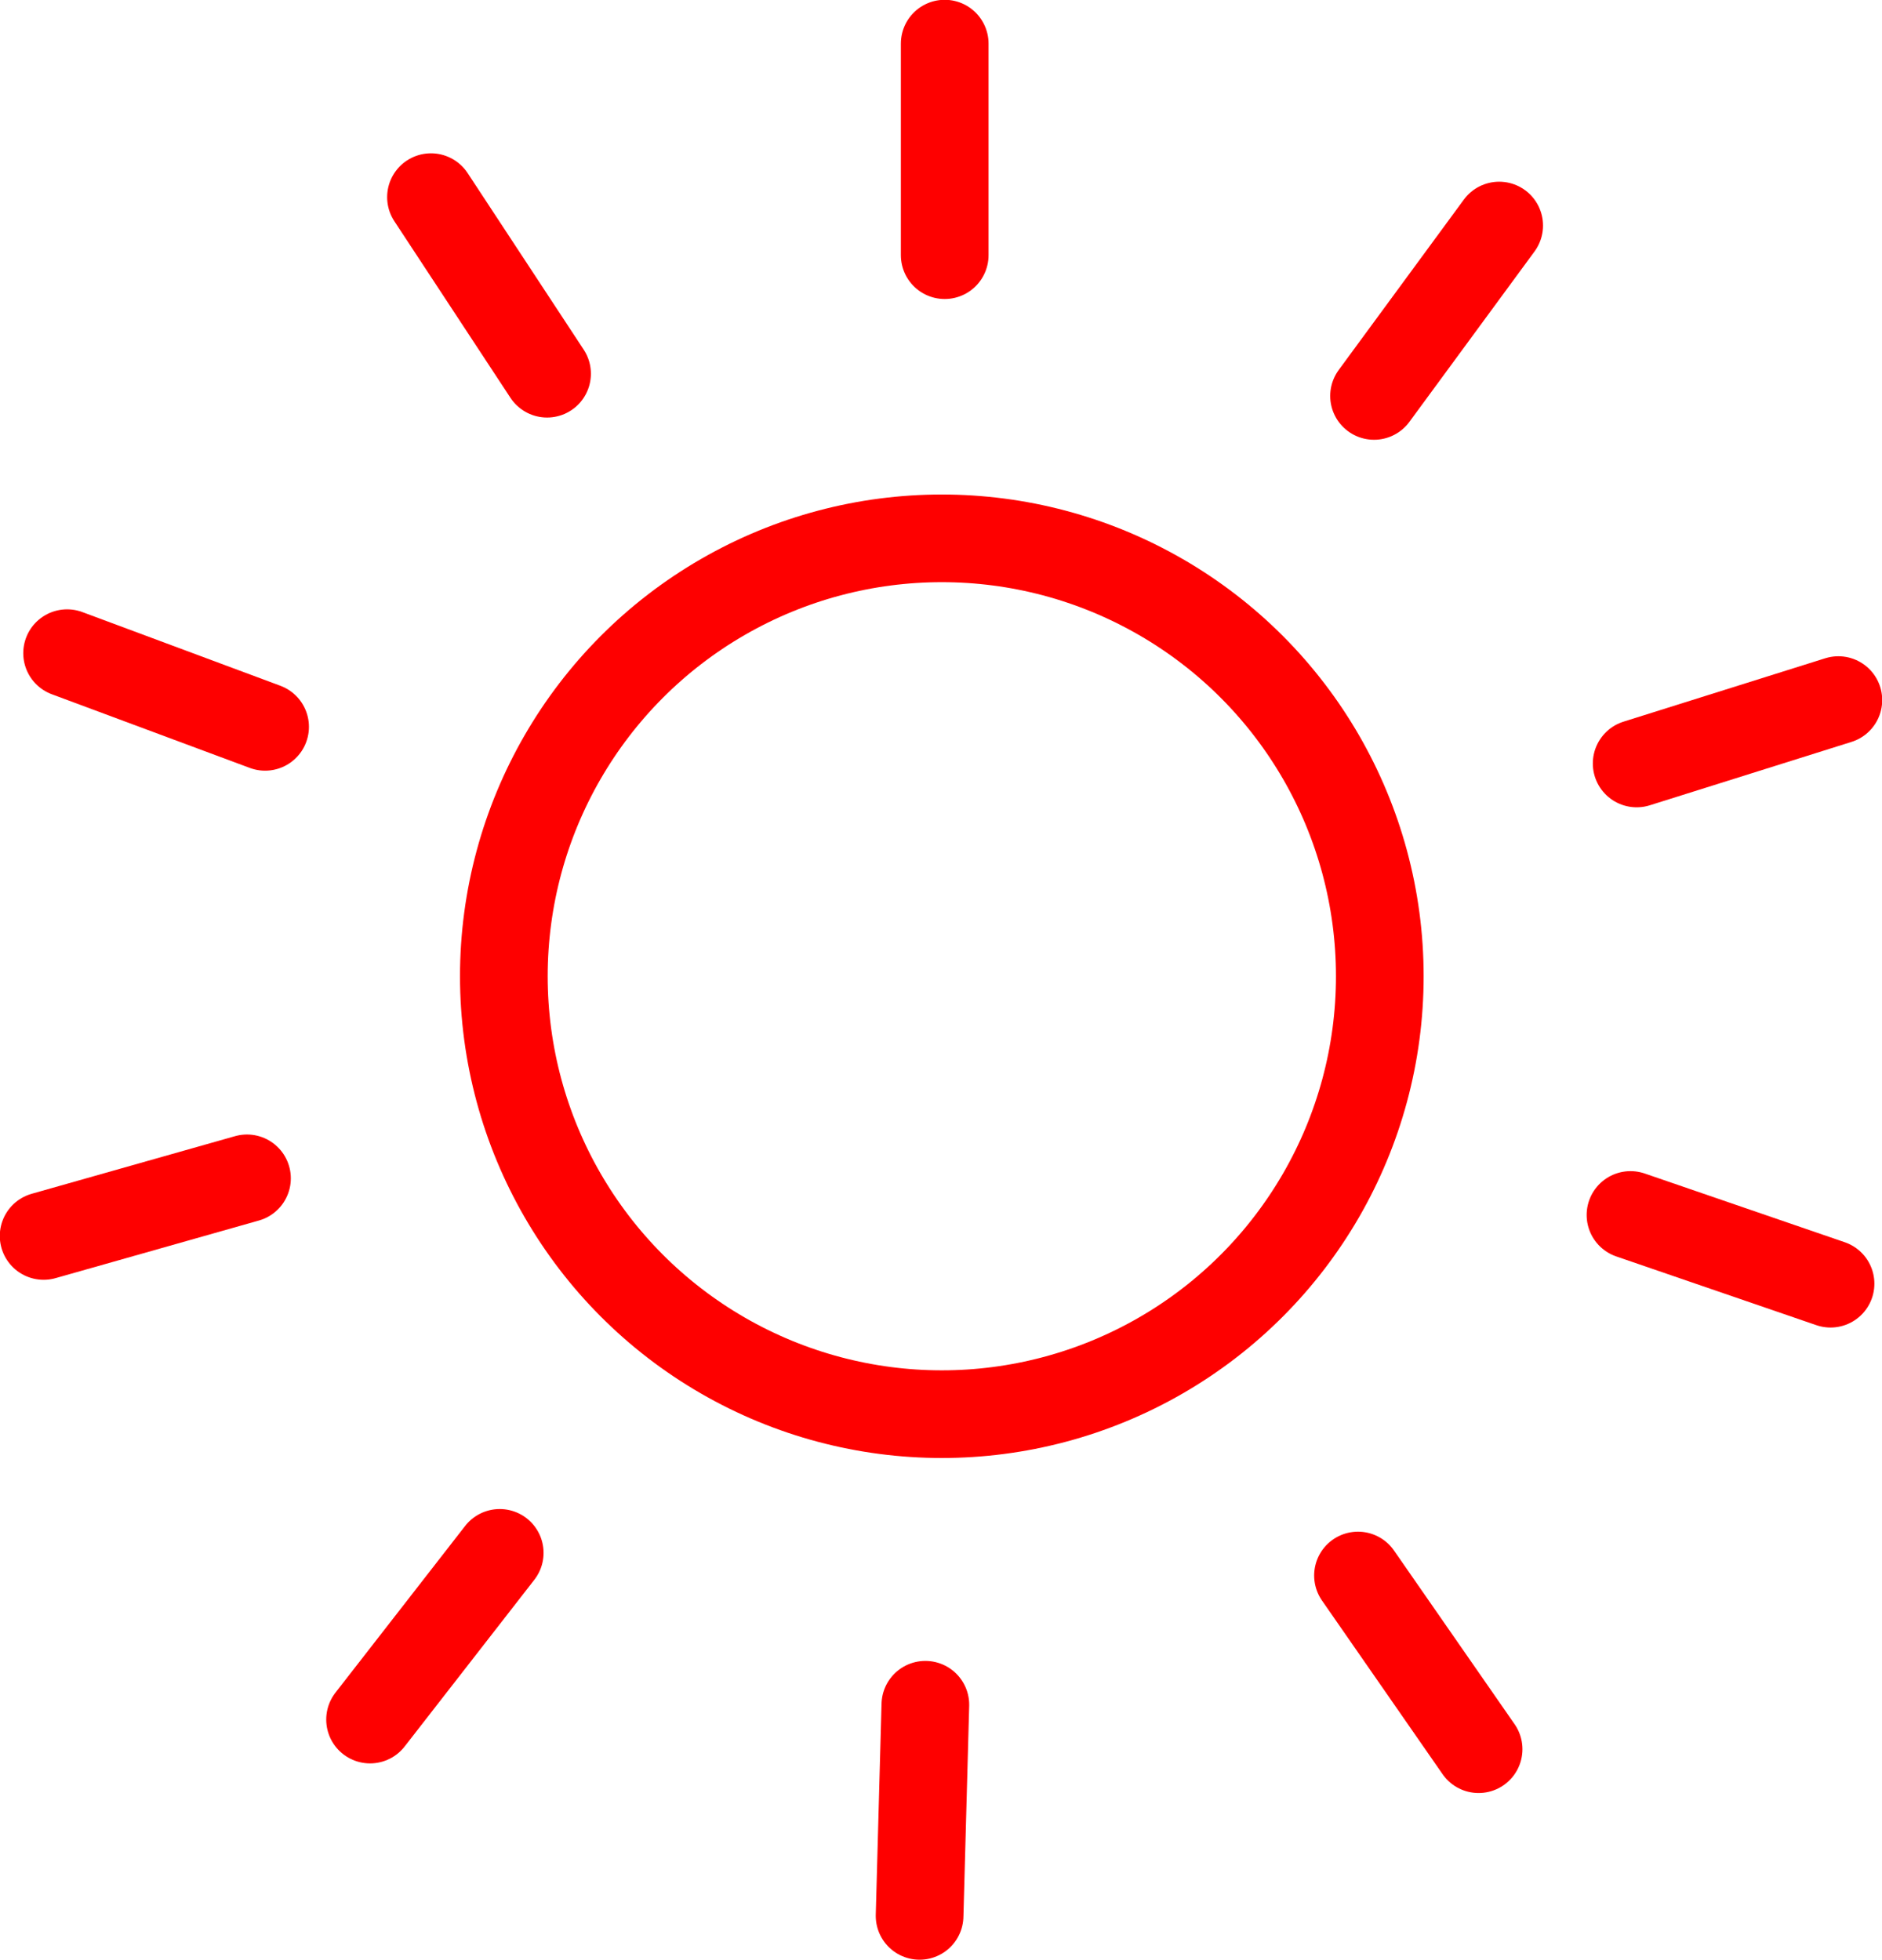
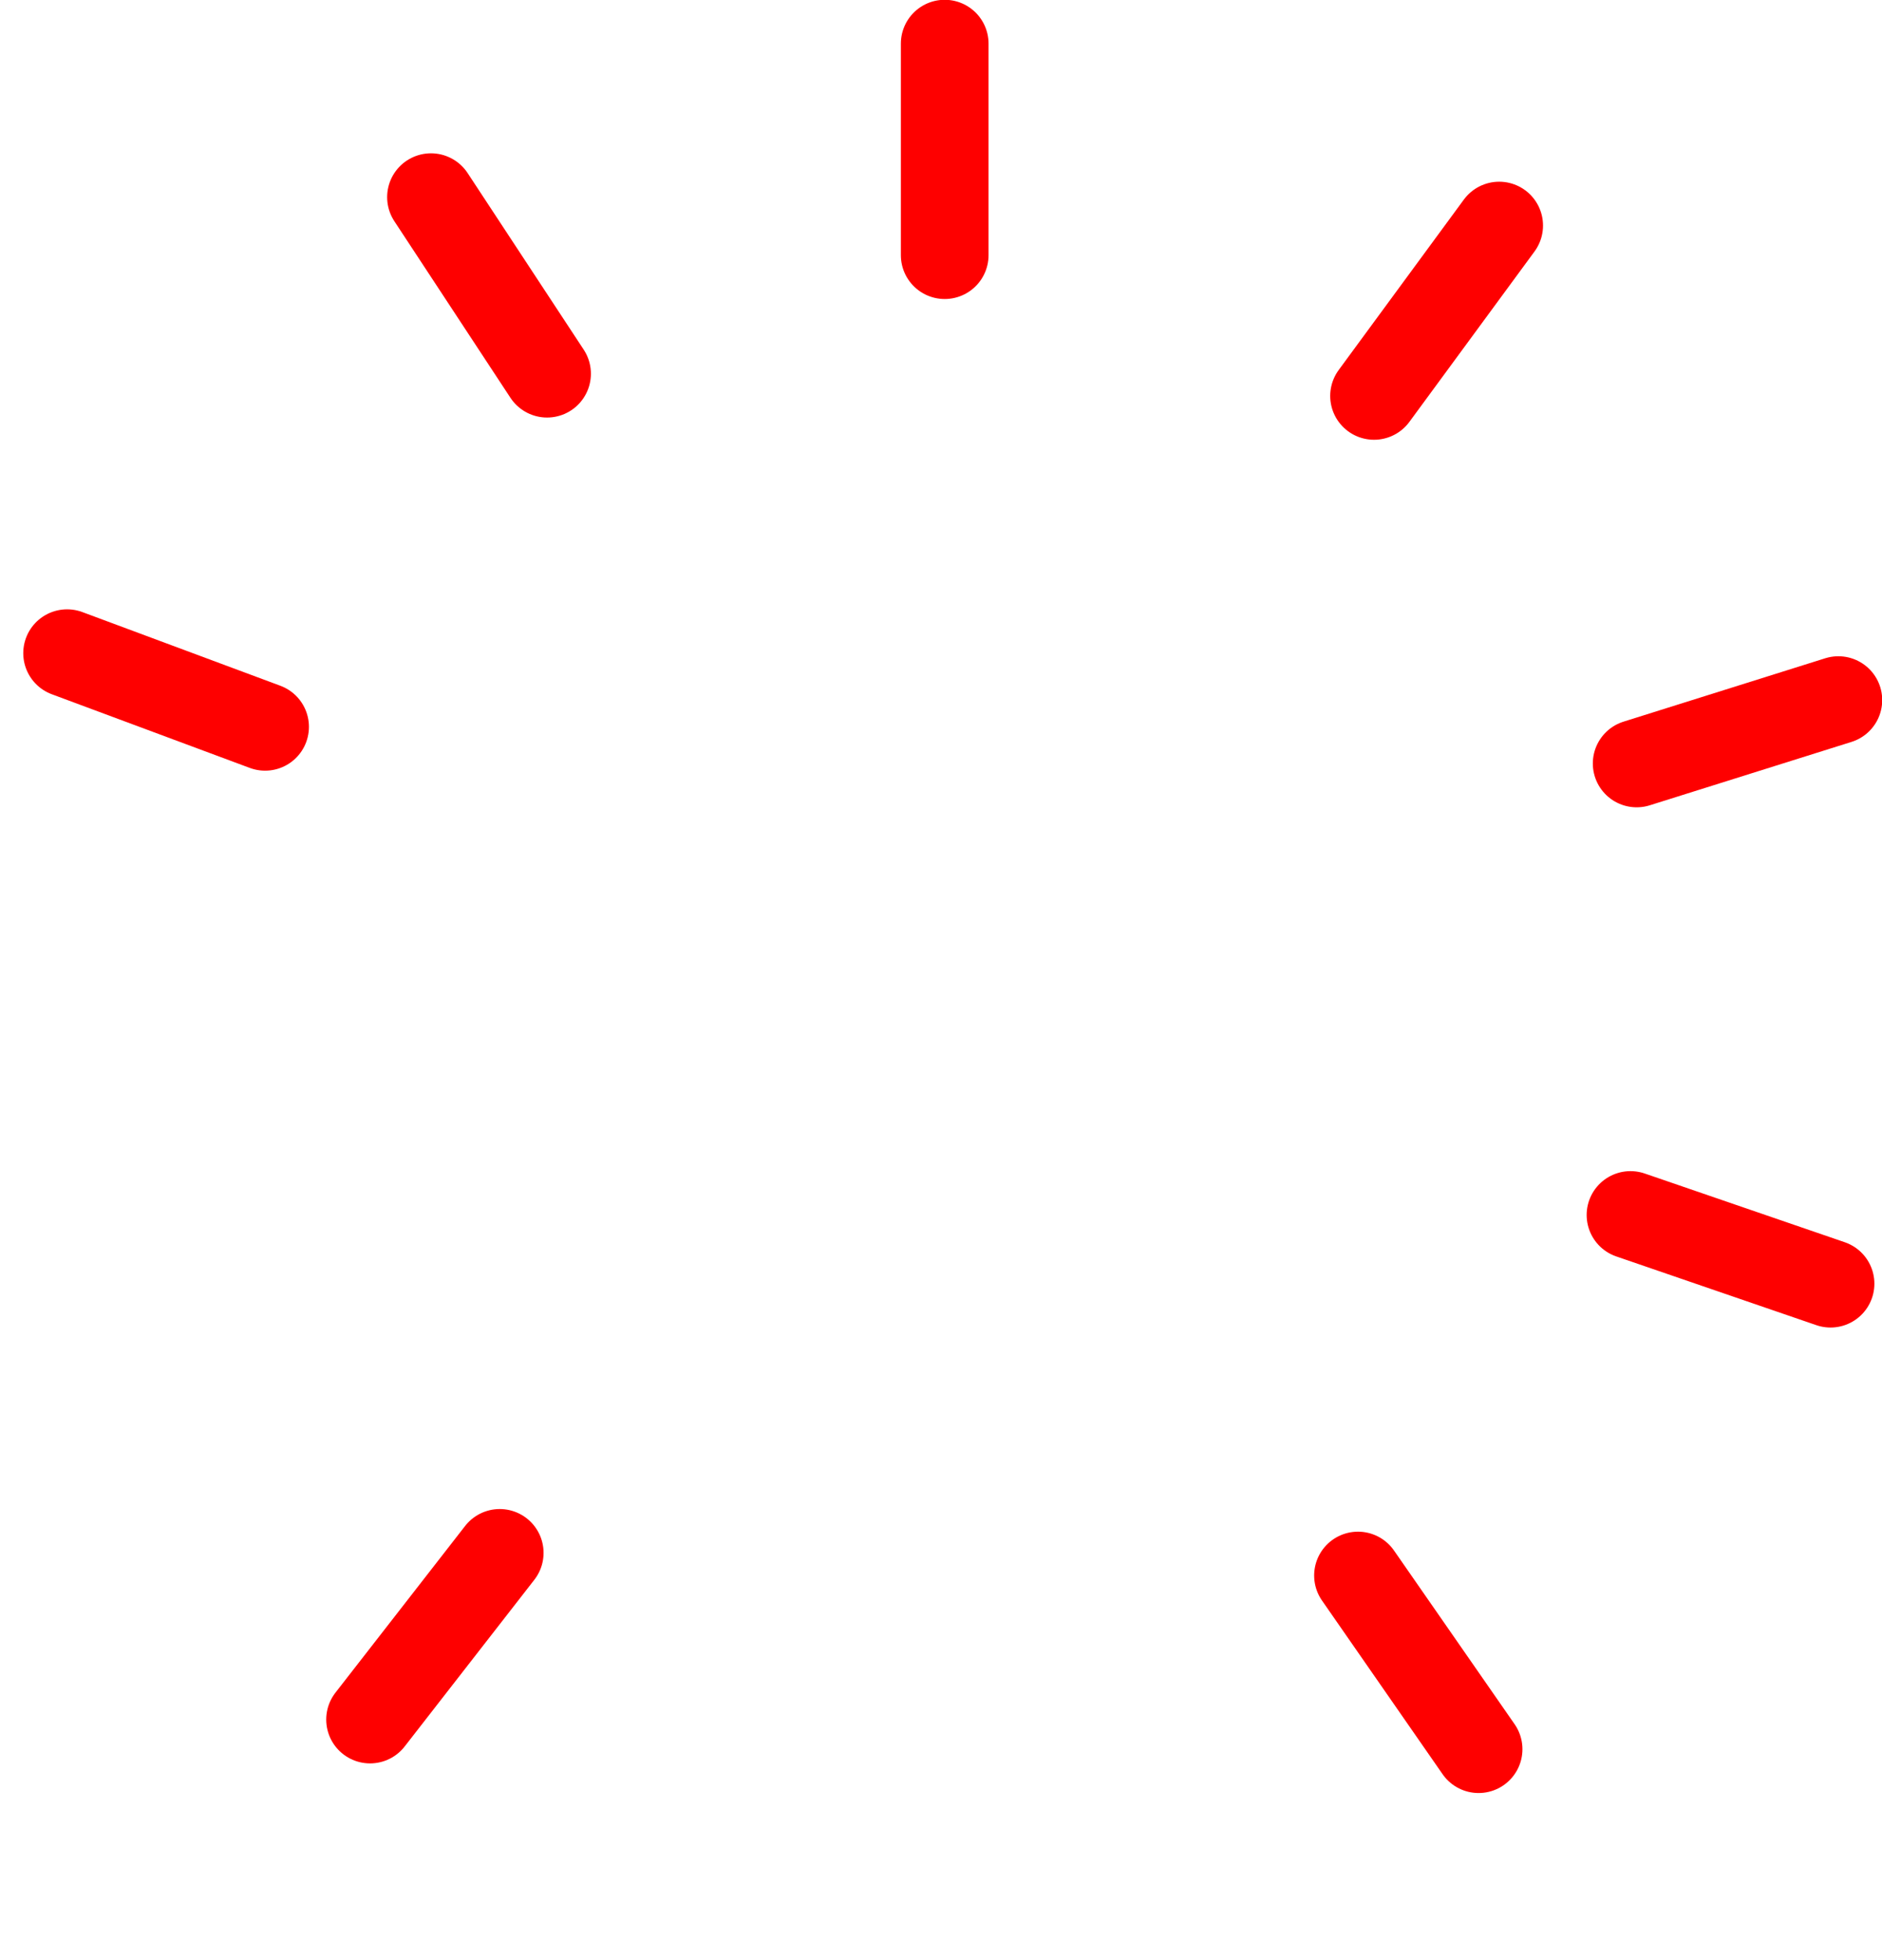
<svg xmlns="http://www.w3.org/2000/svg" id="_レイヤー_2" data-name="レイヤー 2" width="45.72" height="47.62" viewBox="0 0 45.72 47.62">
  <defs>
    <style>
      .cls-1 {
        fill: none;
        stroke: #fe0000;
        stroke-linecap: round;
        stroke-linejoin: round;
        stroke-width: 2.13px;
      }
    </style>
  </defs>
  <g id="_レイヤー_1-2" data-name="レイヤー 1">
    <g>
-       <circle class="cls-1" cx="22.88" cy="23.72" r="10.64" />
      <line class="cls-1" x1="22.95" y1="6.2" x2="22.95" y2="1.06" />
      <line class="cls-1" x1="33.38" y1="9.62" x2="36.42" y2="5.48" />
      <line class="cls-1" x1="39.76" y1="18.55" x2="44.66" y2="17.01" />
      <line class="cls-1" x1="39.61" y1="29.52" x2="44.47" y2="31.19" />
      <line class="cls-1" x1="32.99" y1="38.28" x2="35.92" y2="42.5" />
-       <line class="cls-1" x1="22.48" y1="41.42" x2="22.34" y2="46.55" />
      <line class="cls-1" x1="12.14" y1="37.73" x2="8.99" y2="41.78" />
-       <line class="cls-1" x1="6" y1="28.63" x2="1.06" y2="30.03" />
      <line class="cls-1" x1="6.44" y1="17.66" x2="1.63" y2="15.87" />
      <line class="cls-1" x1="13.29" y1="9.08" x2="10.47" y2="4.79" />
    </g>
  </g>
</svg>